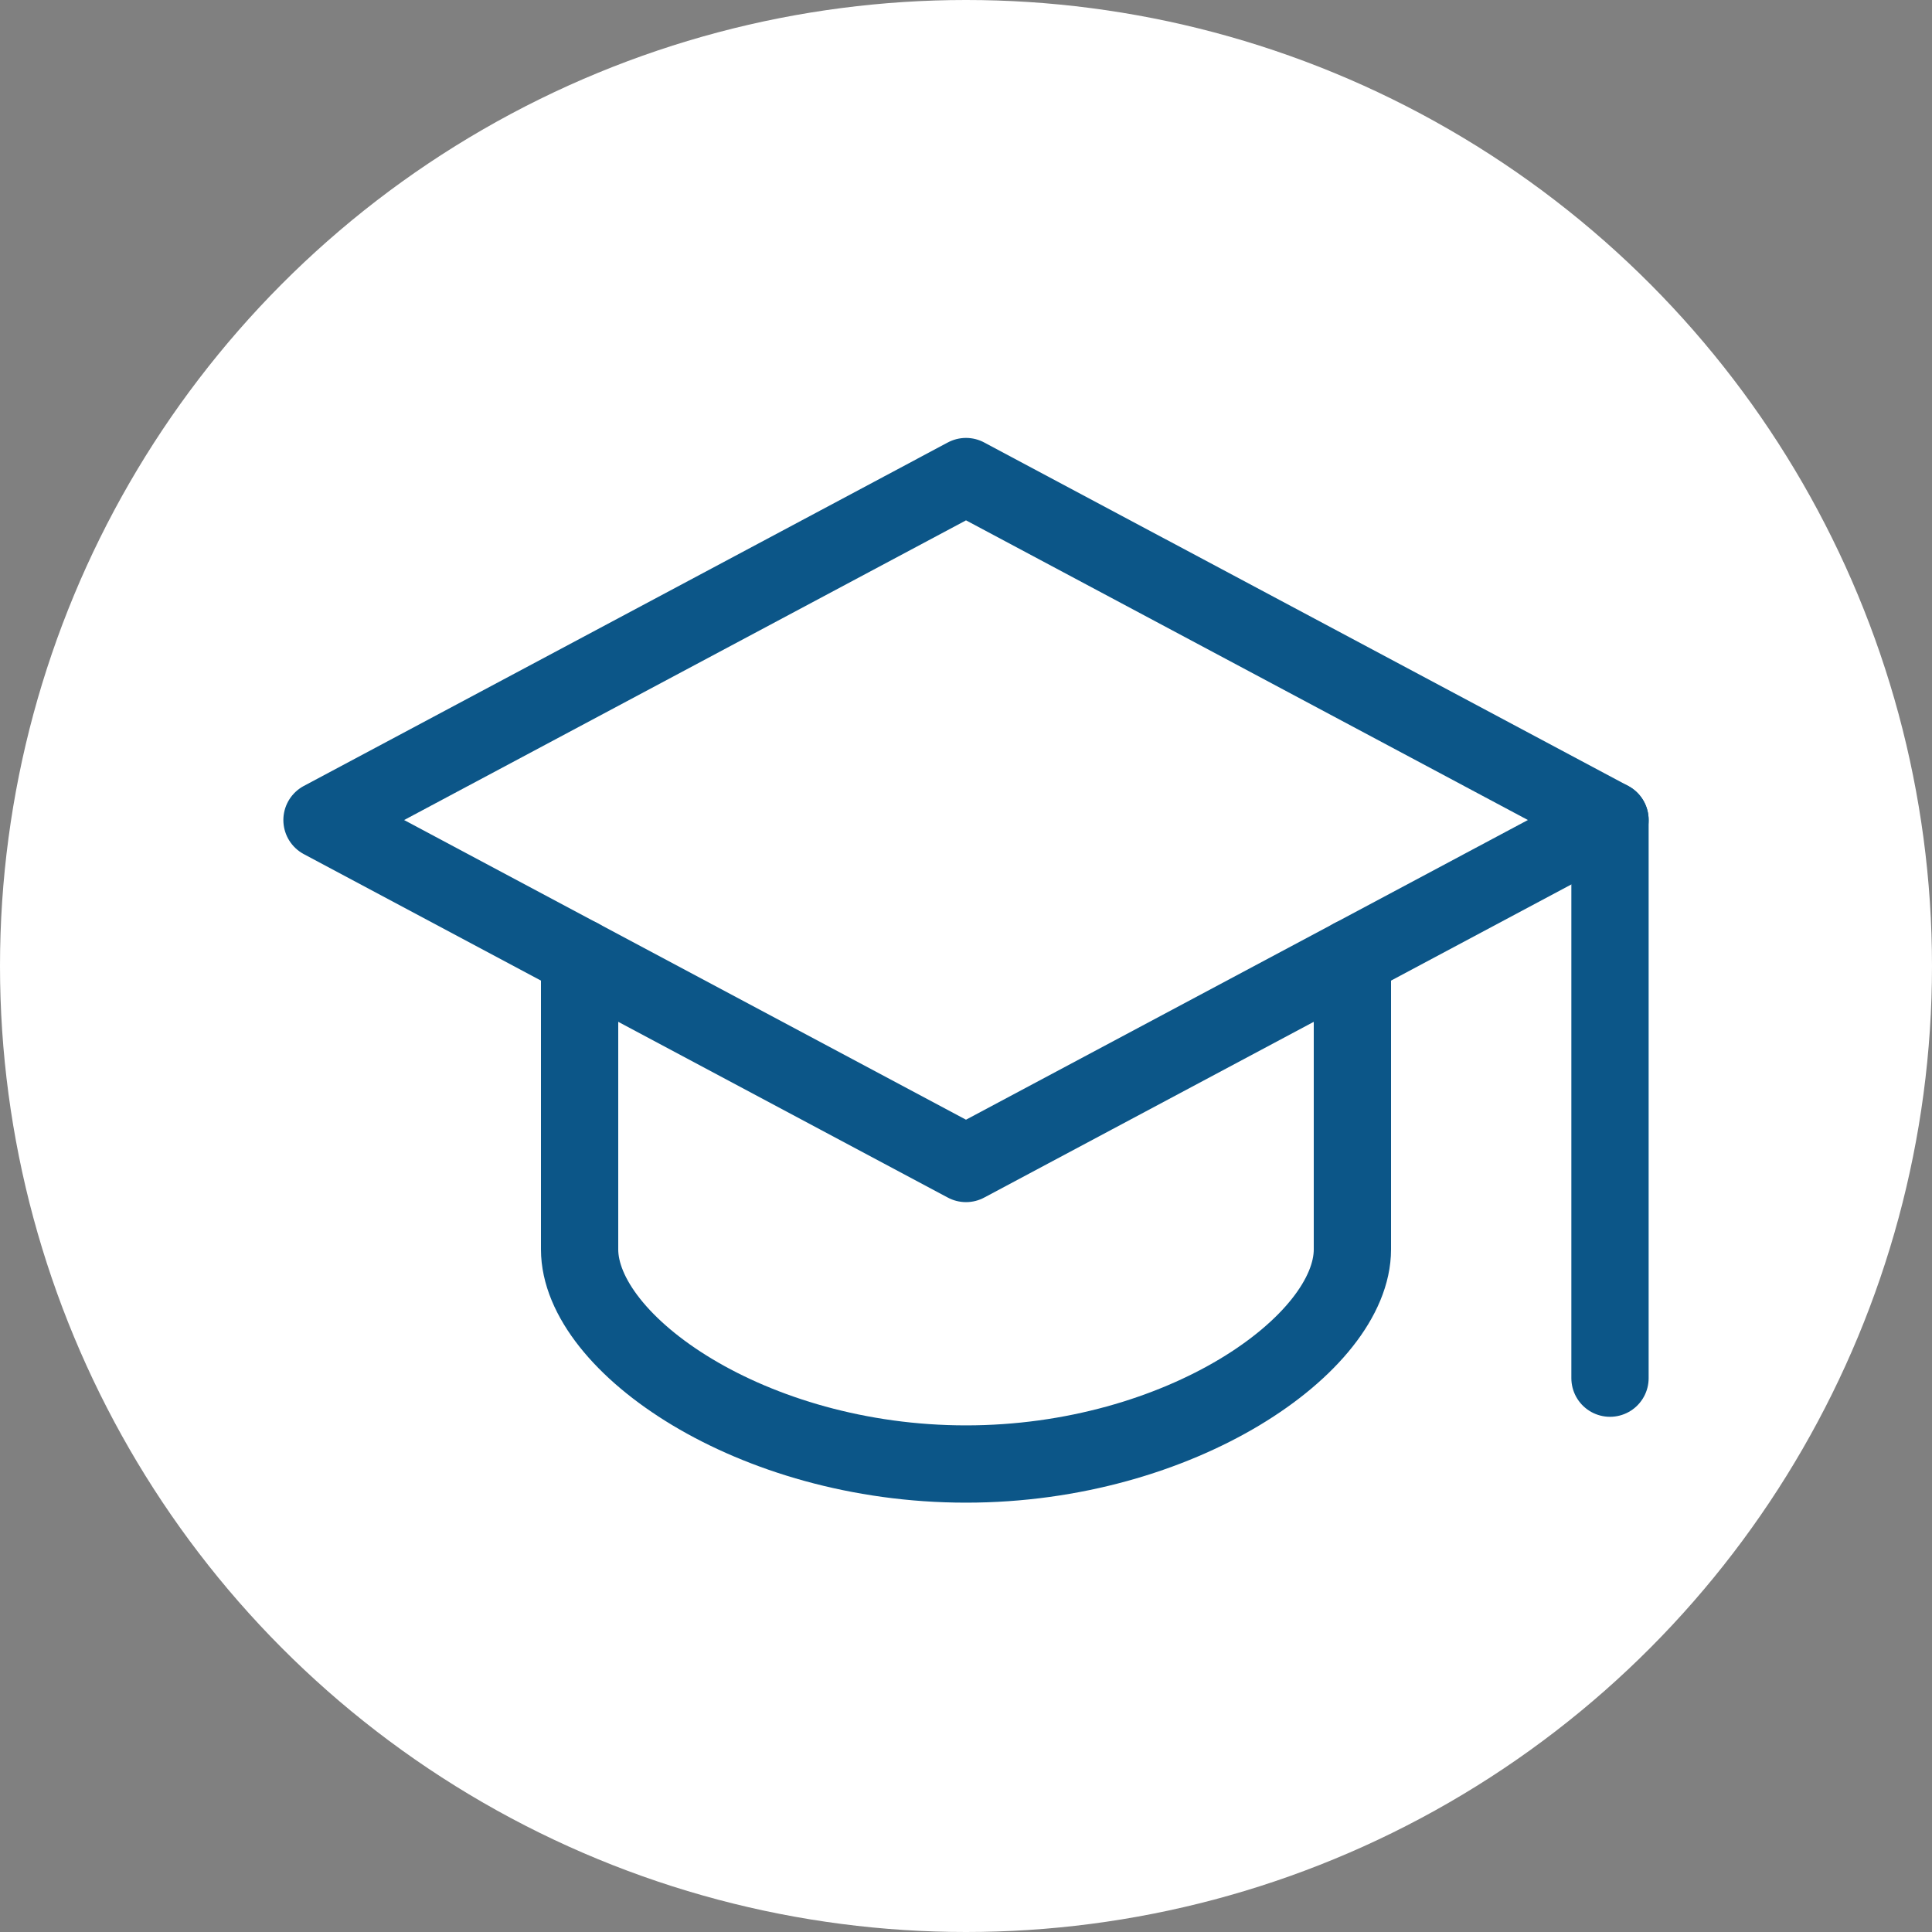
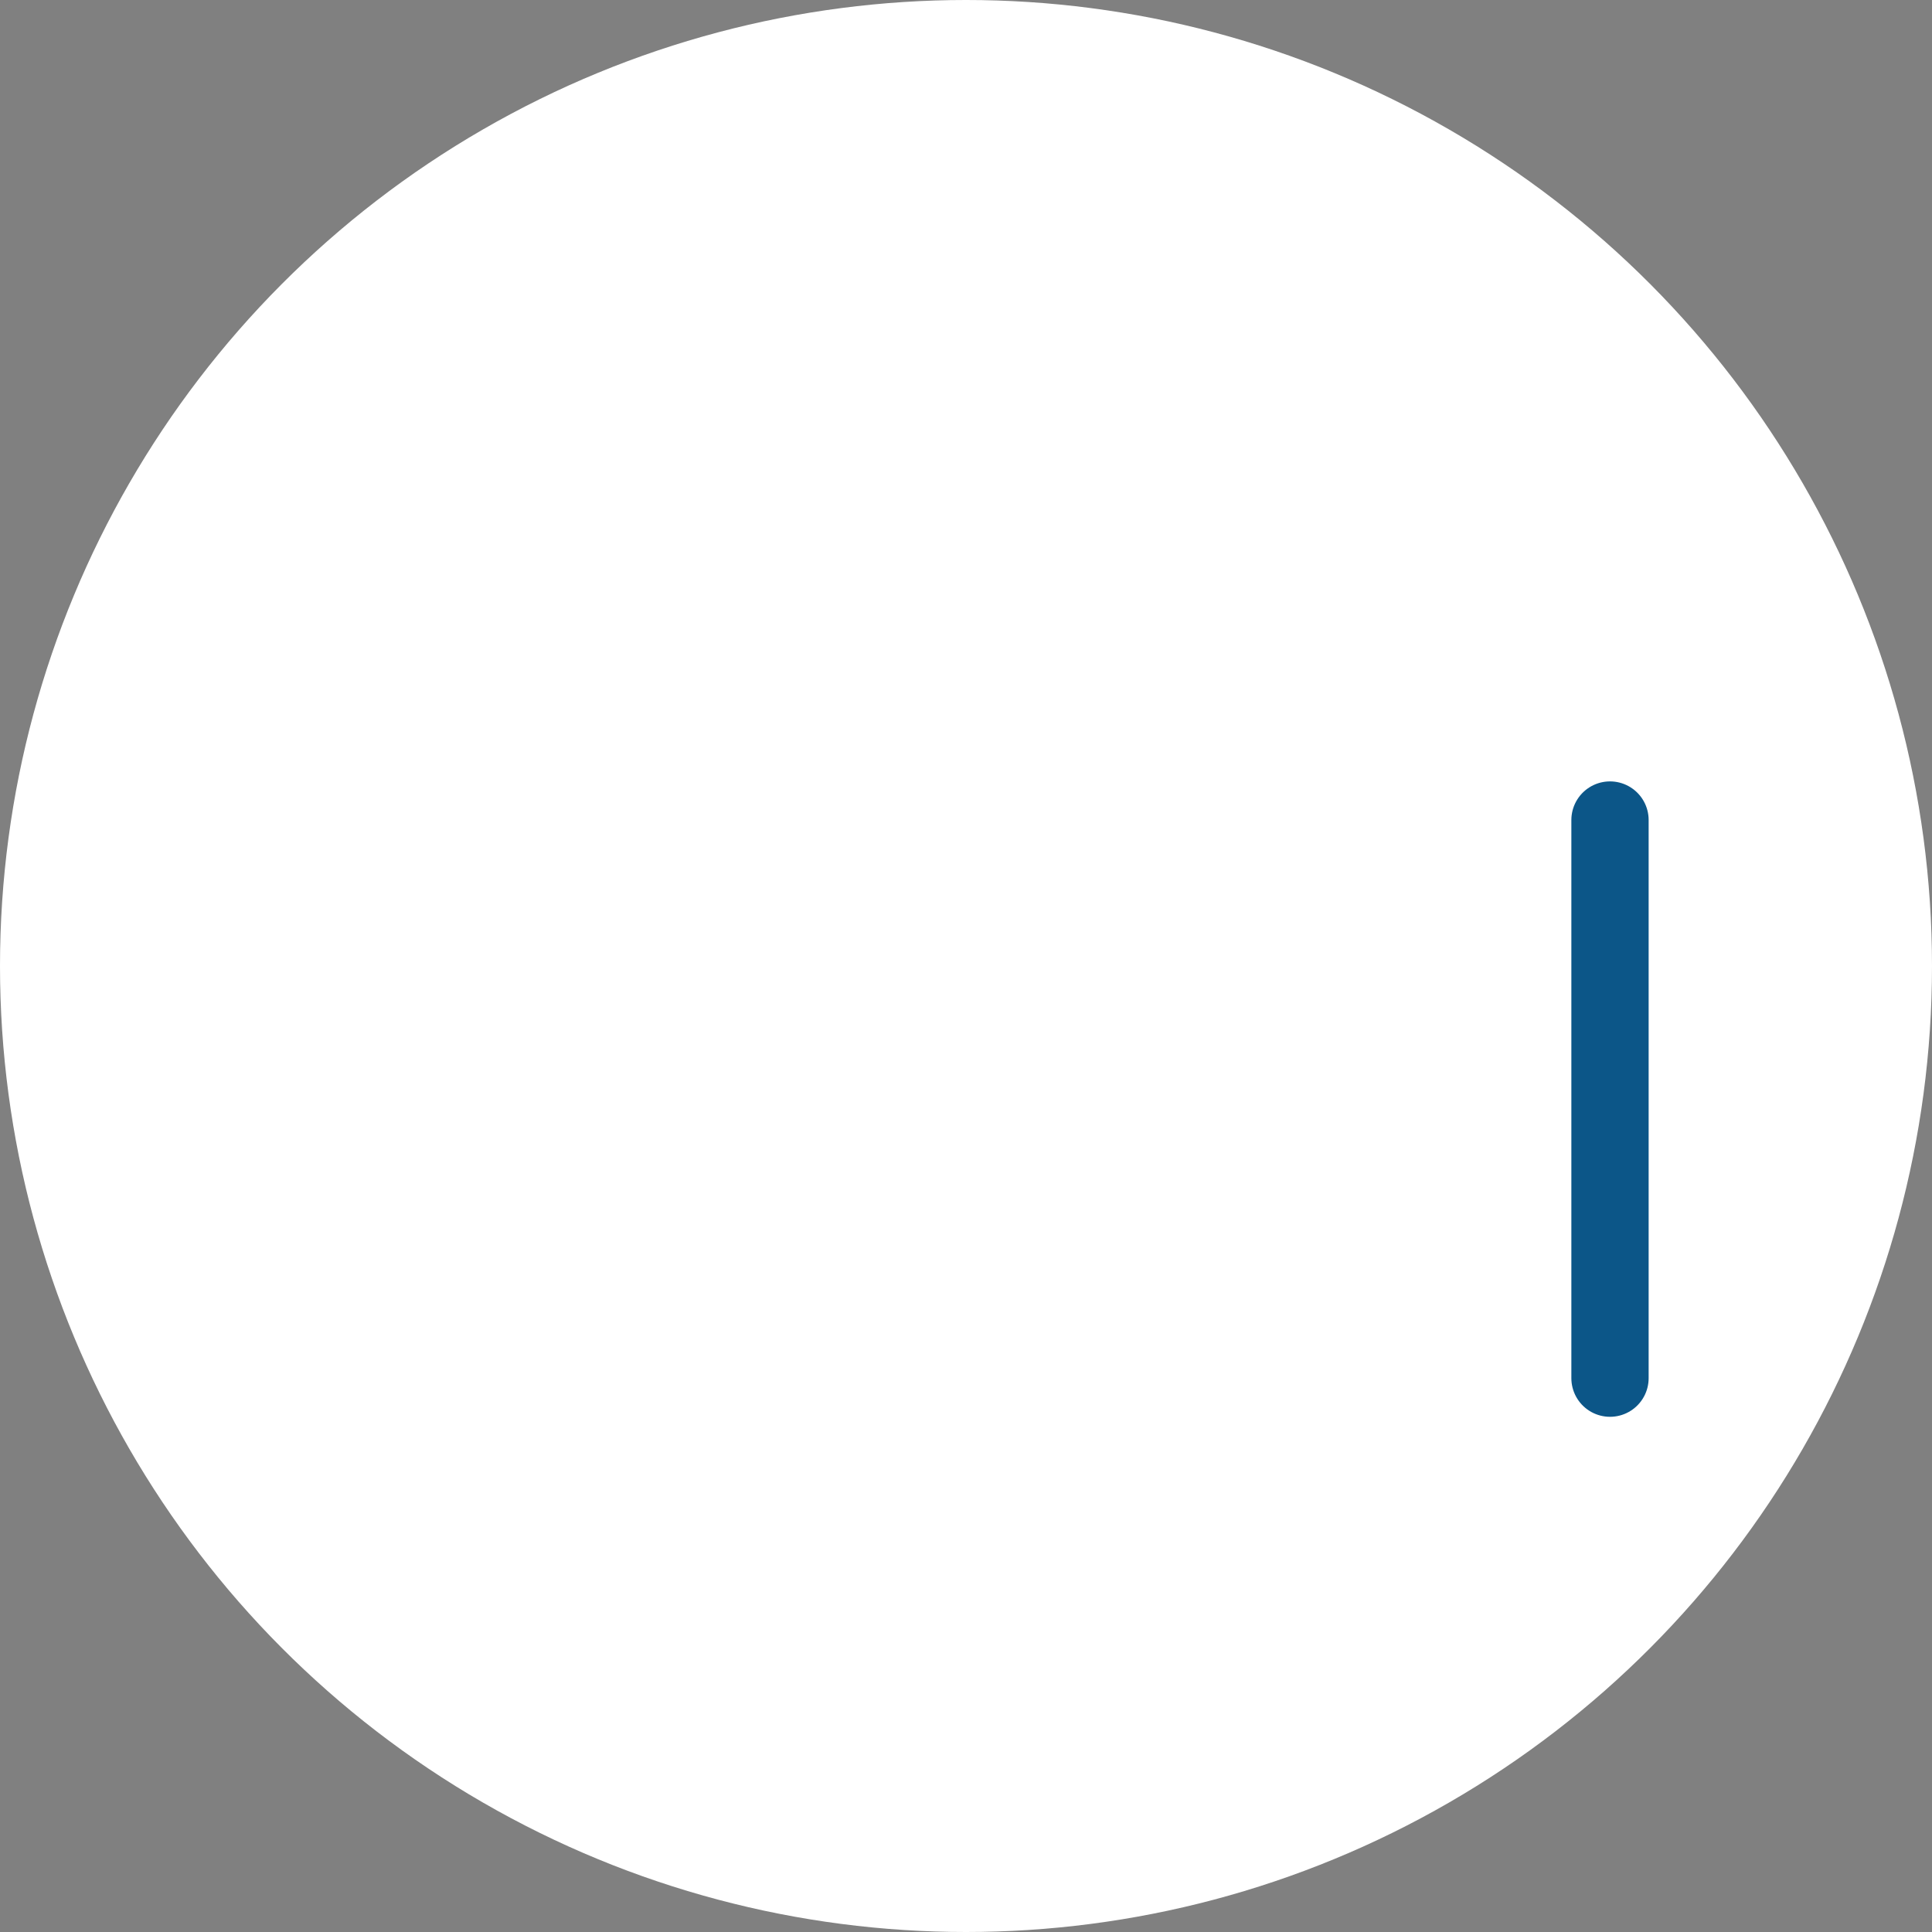
<svg xmlns="http://www.w3.org/2000/svg" width="150" height="150" viewBox="0 0 150 150">
  <rect x="0" y="0" width="150" height="150" fill="#808080" stroke="none" />
  <g id="Group_1363" data-name="Group 1363" transform="translate(-1389 -2363)">
    <circle id="Ellipse_1055" data-name="Ellipse 1055" cx="75" cy="75" r="75" transform="translate(1389 2363)" fill="#fff" />
    <g id="_6590498_and_cap_education_graduation_learning_icon" data-name="6590498_and_cap_education_graduation_learning_icon" transform="translate(1413 2396)">
-       <path id="Path_4340" data-name="Path 4340" d="M51,4,1,30.667,51,57.333l50-26.667Z" fill="none" stroke="#0c5688" stroke-linecap="round" stroke-linejoin="round" stroke-miterlimit="10" stroke-width="6" />
-       <path id="Path_4341" data-name="Path 4341" d="M7,15.2V37.867C7,45.2,20.333,54.533,37,54.533S67,45.2,67,37.867V15.2" transform="translate(14 26.133)" fill="none" stroke="#0c5688" stroke-linecap="round" stroke-linejoin="round" stroke-miterlimit="10" stroke-width="6" />
      <line id="Line_322" data-name="Line 322" y2="43.333" transform="translate(101 30.667)" fill="none" stroke="#0c5688" stroke-linecap="round" stroke-linejoin="round" stroke-miterlimit="10" stroke-width="6" />
    </g>
  </g>
</svg>